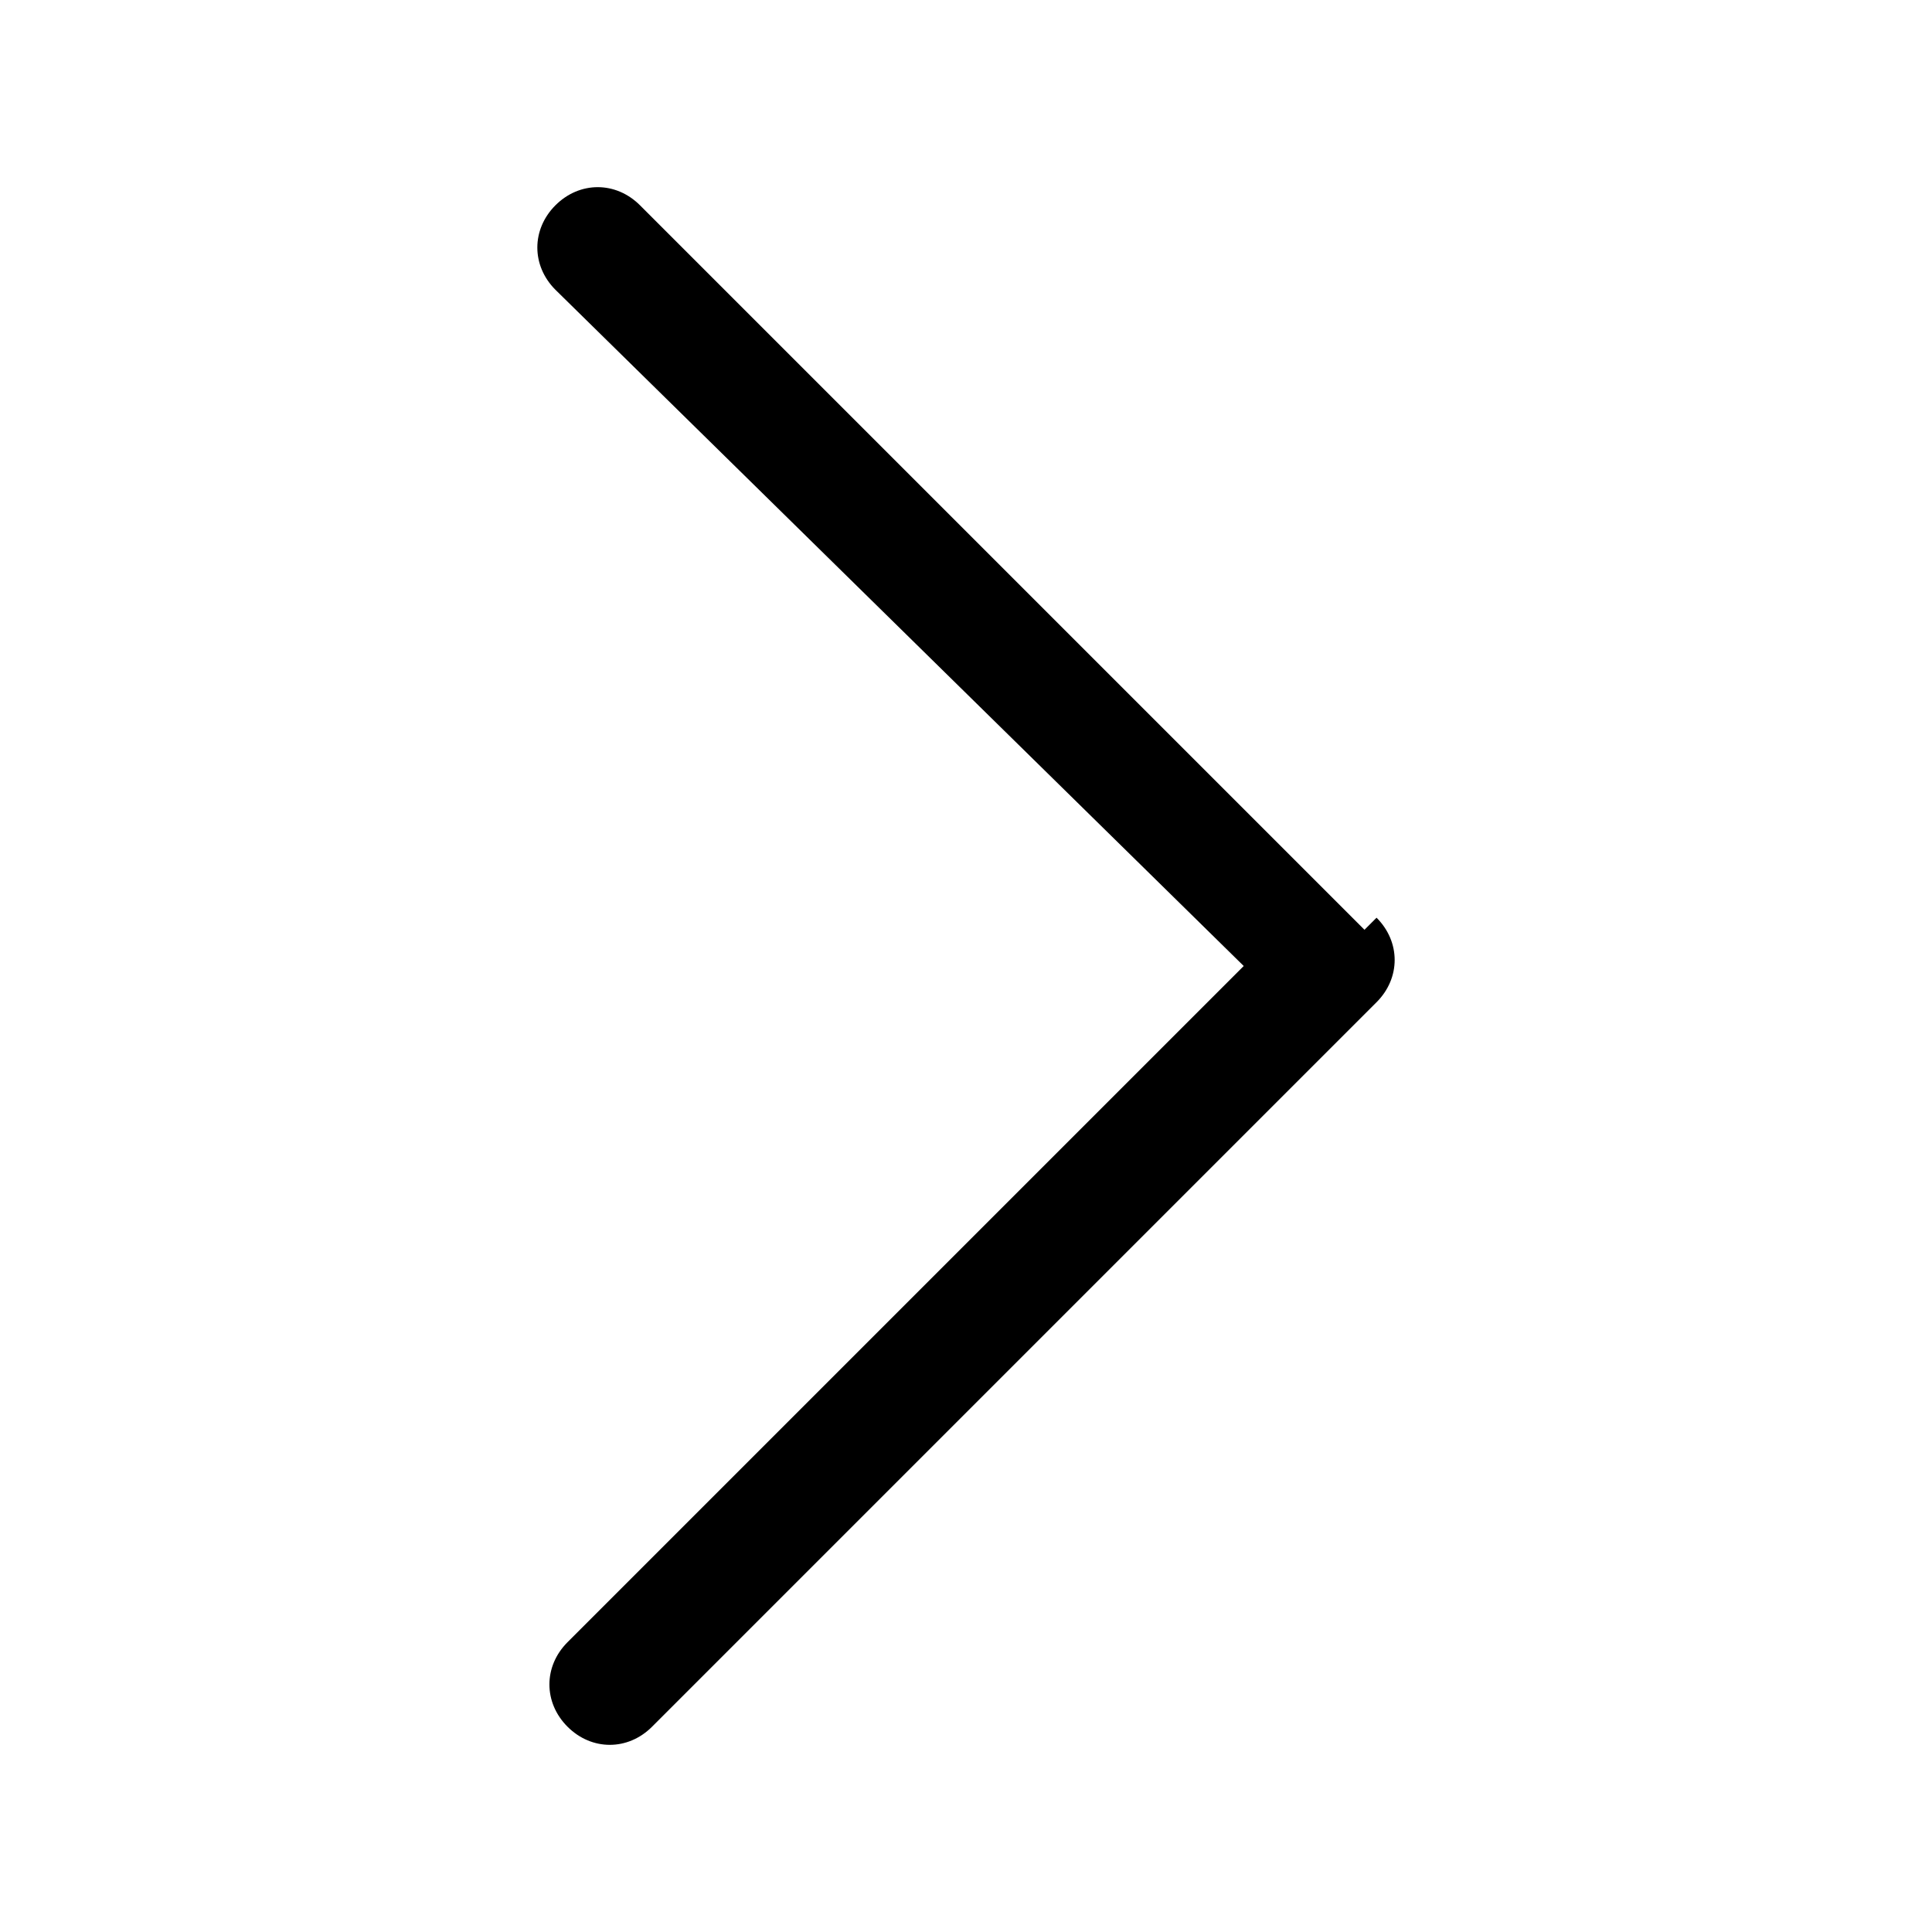
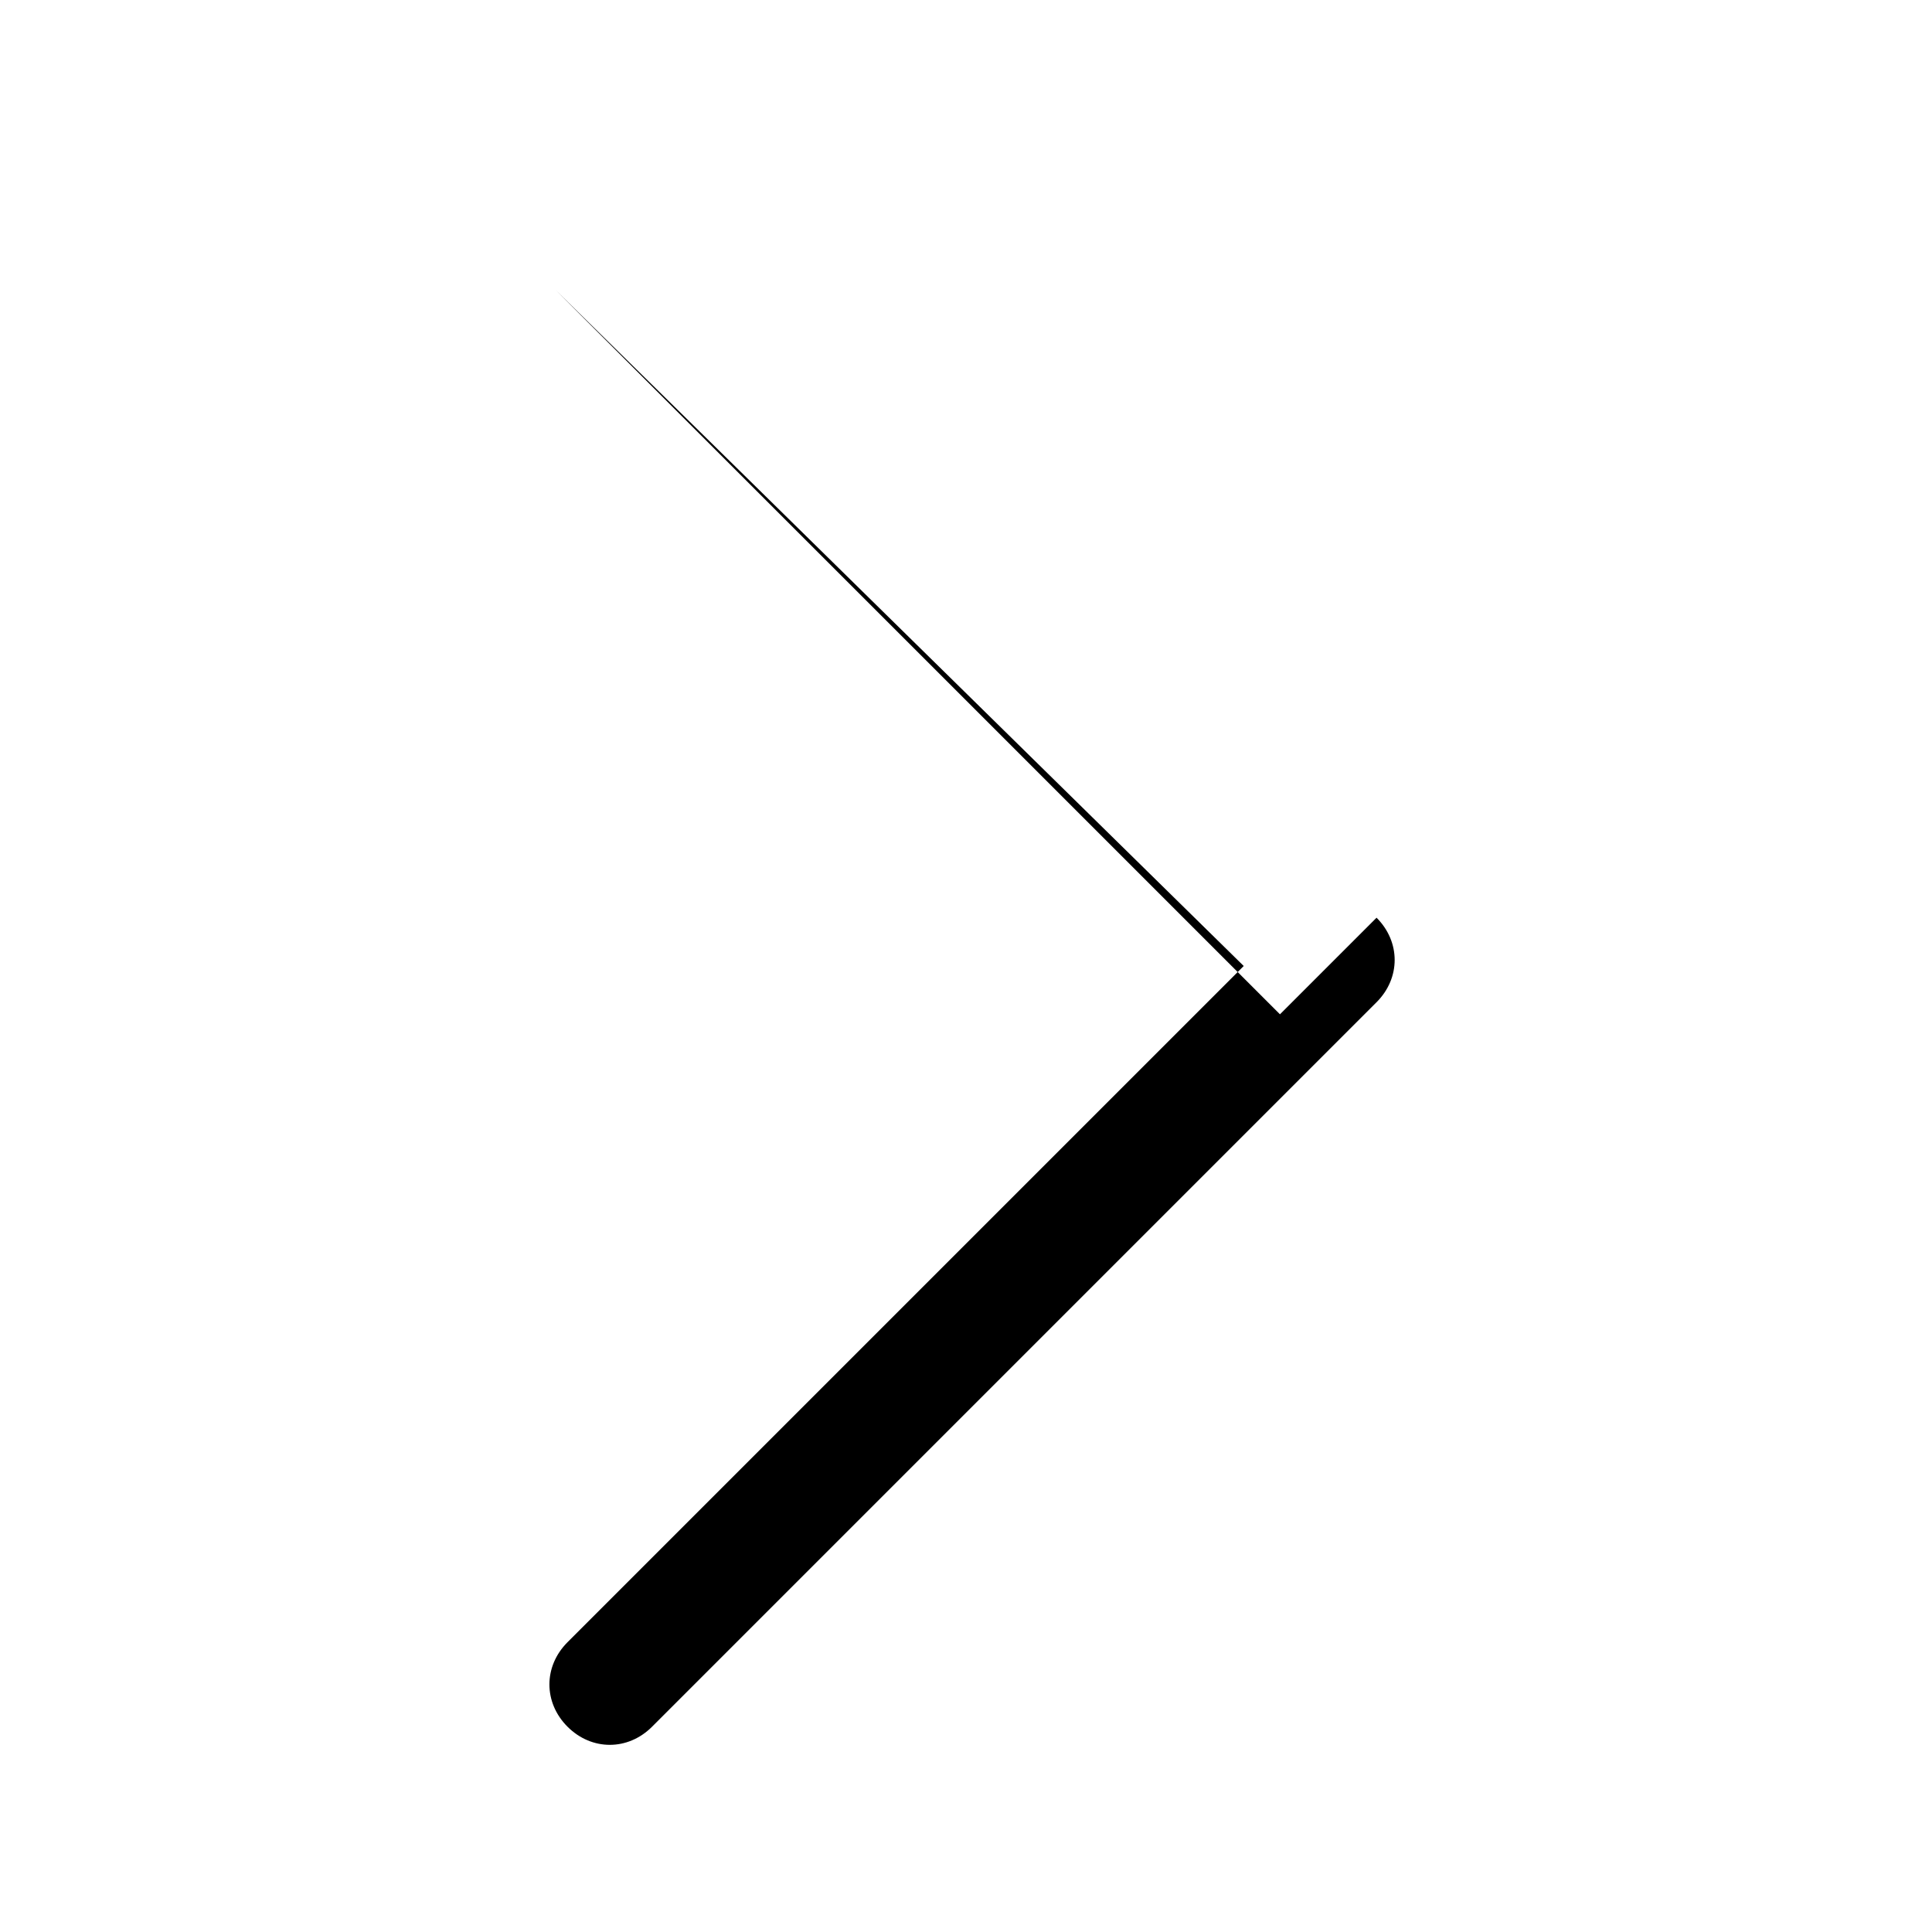
<svg xmlns="http://www.w3.org/2000/svg" id="Layer_1" version="1.1" viewBox="0 0 16 16">
  <defs>
    <style>
      .st0 {
        fill-rule: evenodd;
      }
    </style>
  </defs>
-   <path class="st0" d="M11.4,7.6c.2.2.2.5,0,.7,0,0,0,0,0,0l-6,6c-.2.2-.5.2-.7,0s-.2-.5,0-.7l5.6-5.6L4.6,2.4c-.2-.2-.2-.5,0-.7.2-.2.5-.2.7,0l6,6Z" />
+   <path class="st0" d="M11.4,7.6c.2.2.2.5,0,.7,0,0,0,0,0,0l-6,6c-.2.2-.5.2-.7,0s-.2-.5,0-.7l5.6-5.6L4.6,2.4l6,6Z" />
</svg>